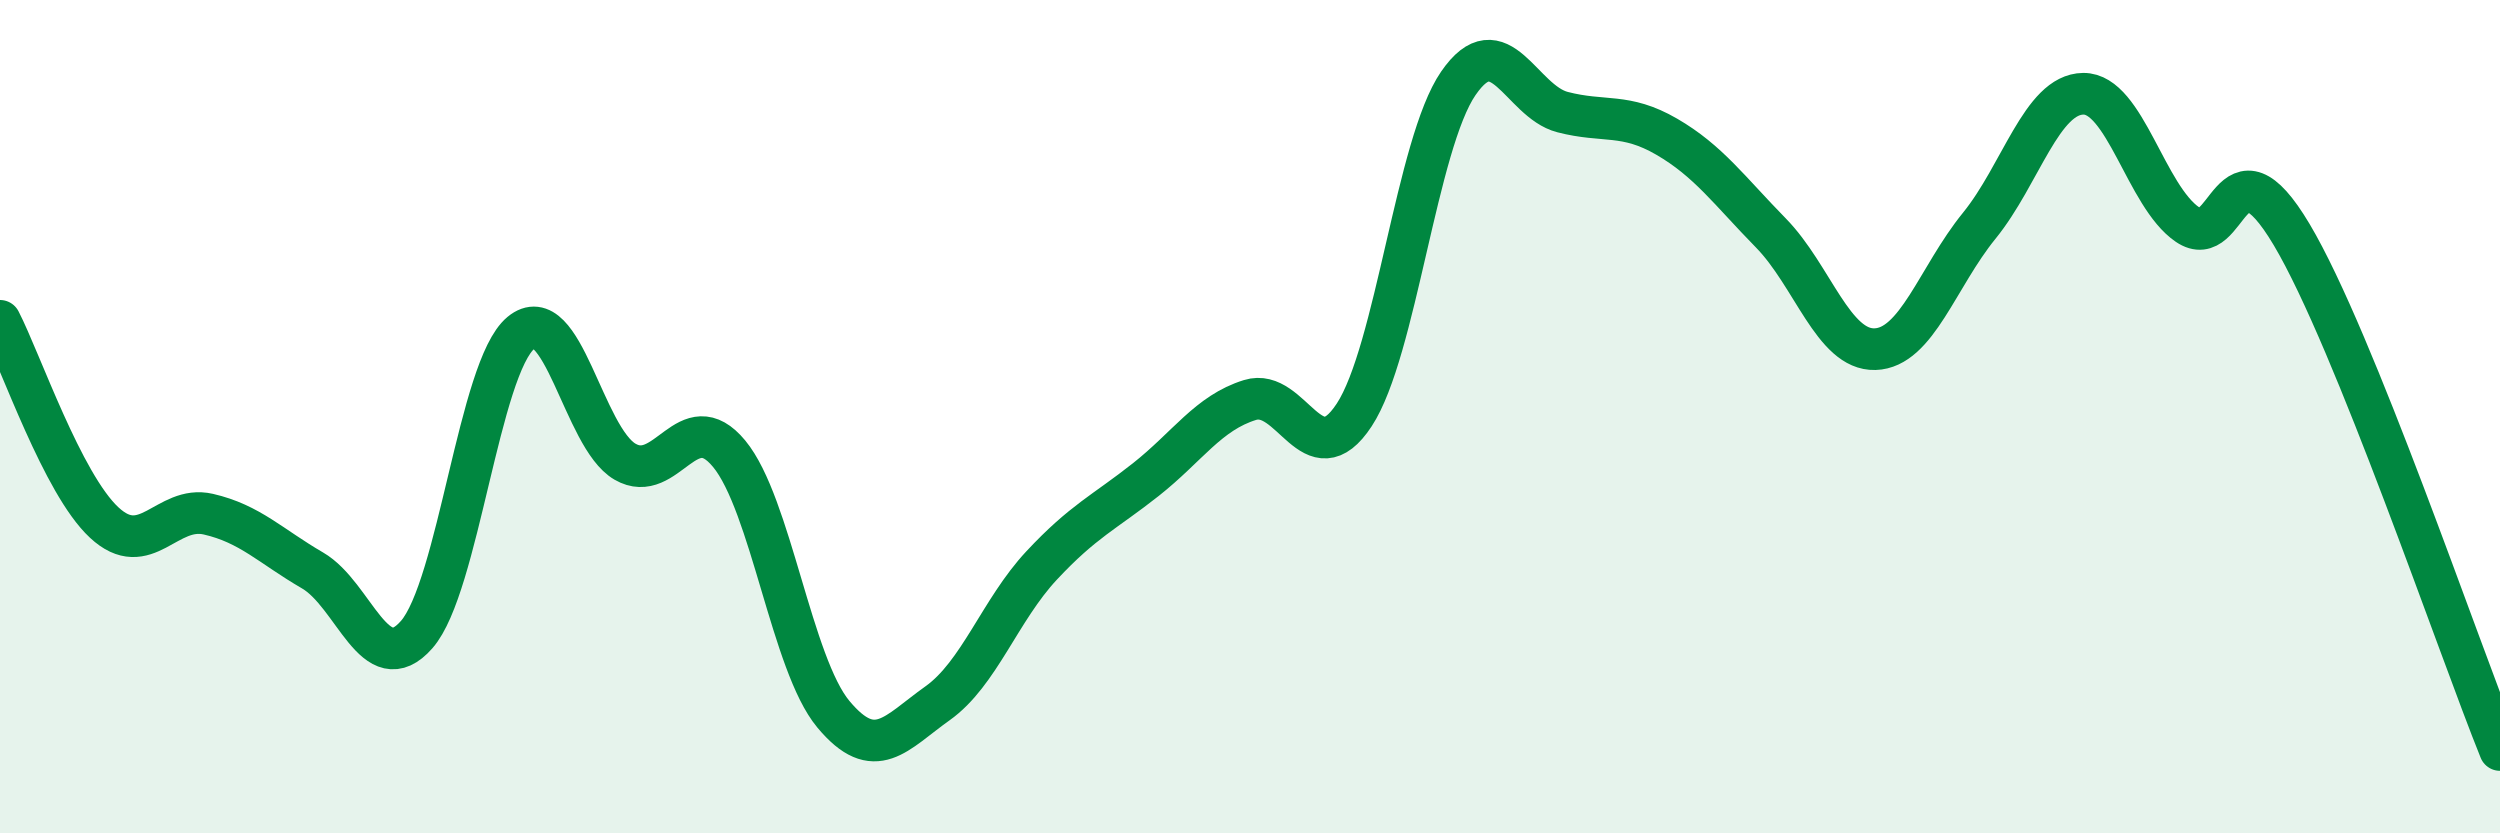
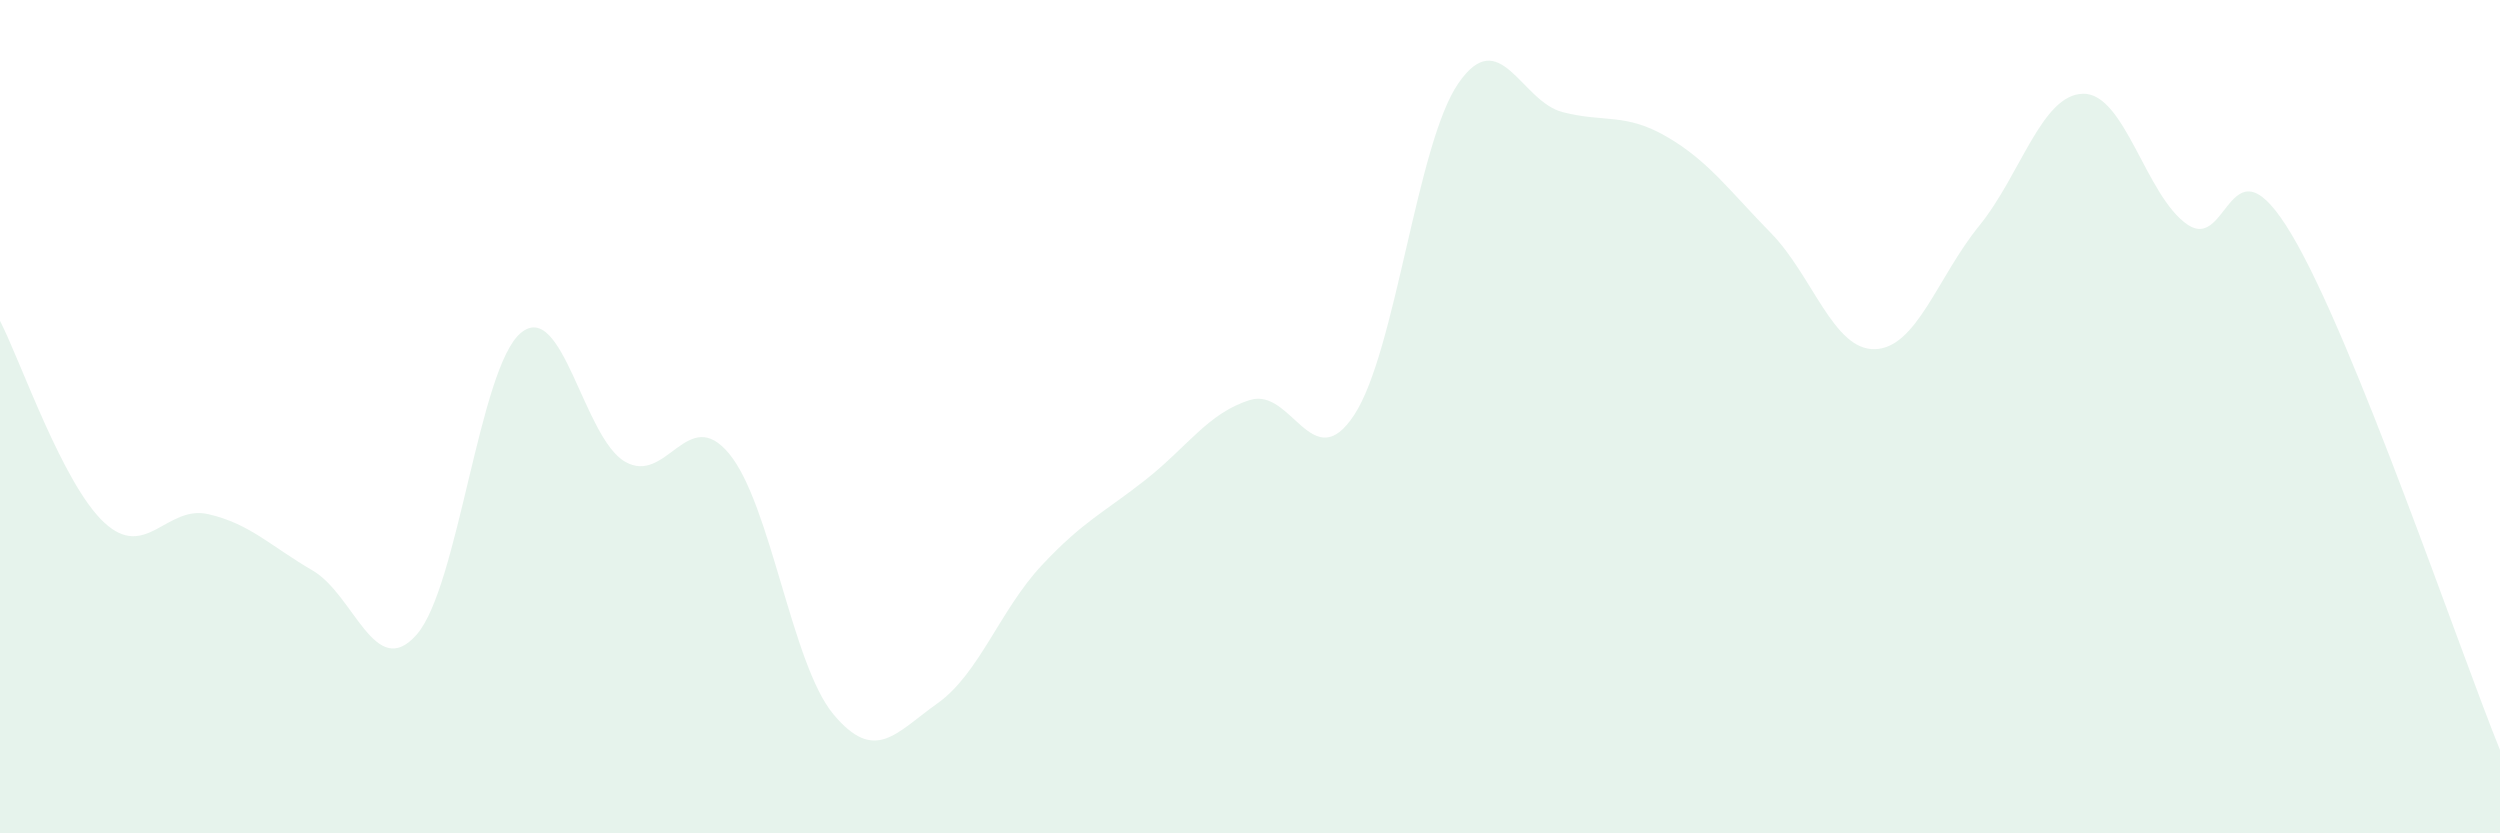
<svg xmlns="http://www.w3.org/2000/svg" width="60" height="20" viewBox="0 0 60 20">
  <path d="M 0,7.7 C 0.5,8.67 1.5,11.61 2.5,12.54 C 3.5,13.47 4,12.11 5,12.34 C 6,12.57 6.5,13.11 7.5,13.69 C 8.5,14.27 9,16.37 10,15.23 C 11,14.09 11.5,8.82 12.5,7.99 C 13.5,7.16 14,10.5 15,11.08 C 16,11.66 16.5,9.68 17.5,10.89 C 18.5,12.1 19,15.94 20,17.14 C 21,18.34 21.5,17.59 22.5,16.88 C 23.5,16.17 24,14.64 25,13.57 C 26,12.5 26.5,12.3 27.5,11.51 C 28.5,10.72 29,9.91 30,9.6 C 31,9.29 31.5,11.48 32.5,9.96 C 33.5,8.44 34,3.45 35,2 C 36,0.55 36.5,2.43 37.5,2.69 C 38.5,2.95 39,2.7 40,3.28 C 41,3.86 41.5,4.57 42.5,5.59 C 43.5,6.61 44,8.41 45,8.38 C 46,8.35 46.5,6.65 47.5,5.42 C 48.5,4.19 49,2.26 50,2.25 C 51,2.24 51.5,4.71 52.5,5.39 C 53.5,6.07 53.5,3.11 55,5.63 C 56.5,8.15 59,15.53 60,18L60 20L0 20Z" fill="#008740" opacity="0.1" stroke-linecap="round" stroke-linejoin="round" />
-   <path d="M 0,7.7 C 0.5,8.67 1.5,11.61 2.5,12.54 C 3.5,13.47 4,12.11 5,12.34 C 6,12.57 6.5,13.11 7.5,13.69 C 8.5,14.27 9,16.37 10,15.23 C 11,14.09 11.5,8.82 12.5,7.99 C 13.5,7.16 14,10.5 15,11.08 C 16,11.66 16.5,9.68 17.5,10.89 C 18.5,12.1 19,15.94 20,17.14 C 21,18.34 21.5,17.59 22.5,16.88 C 23.5,16.17 24,14.64 25,13.57 C 26,12.5 26.5,12.3 27.5,11.51 C 28.5,10.72 29,9.91 30,9.6 C 31,9.29 31.5,11.48 32.5,9.96 C 33.5,8.44 34,3.45 35,2 C 36,0.55 36.5,2.43 37.5,2.69 C 38.5,2.95 39,2.7 40,3.28 C 41,3.86 41.5,4.57 42.5,5.59 C 43.5,6.61 44,8.41 45,8.38 C 46,8.35 46.5,6.65 47.5,5.42 C 48.5,4.19 49,2.26 50,2.25 C 51,2.24 51.5,4.71 52.5,5.39 C 53.5,6.07 53.5,3.11 55,5.63 C 56.5,8.15 59,15.53 60,18" stroke="#008740" stroke-width="1" fill="none" stroke-linecap="round" stroke-linejoin="round" />
</svg>